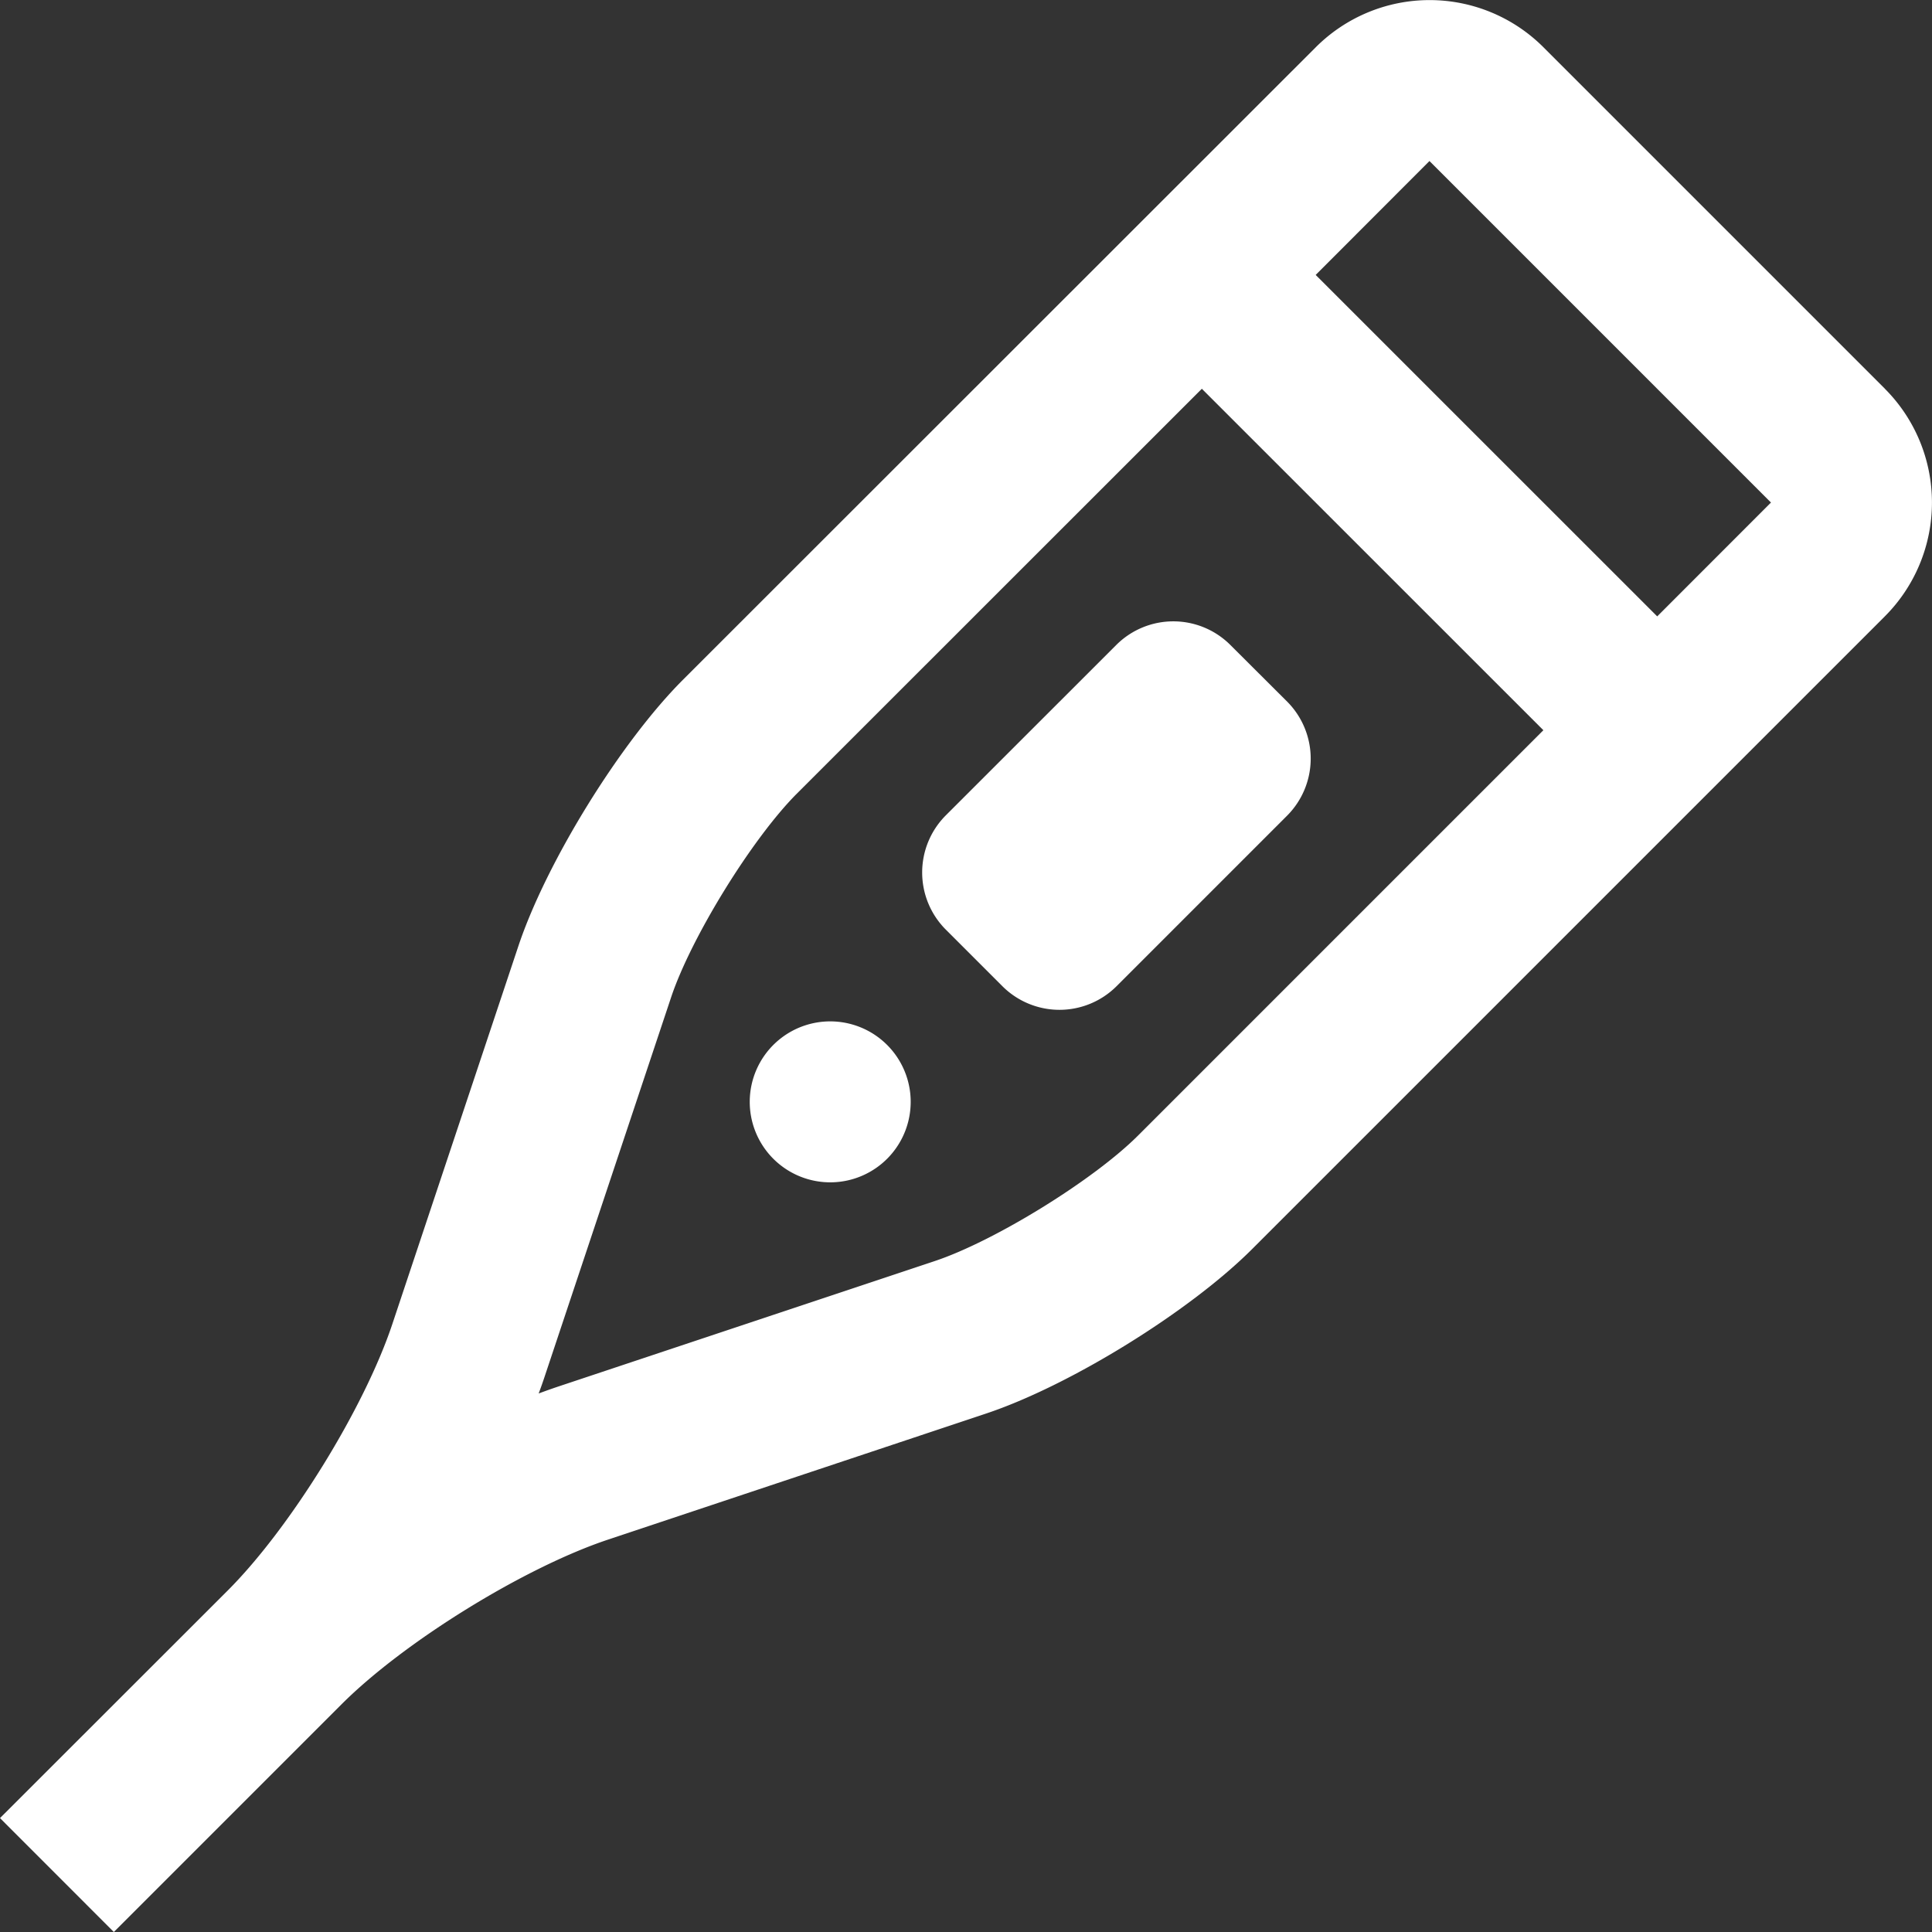
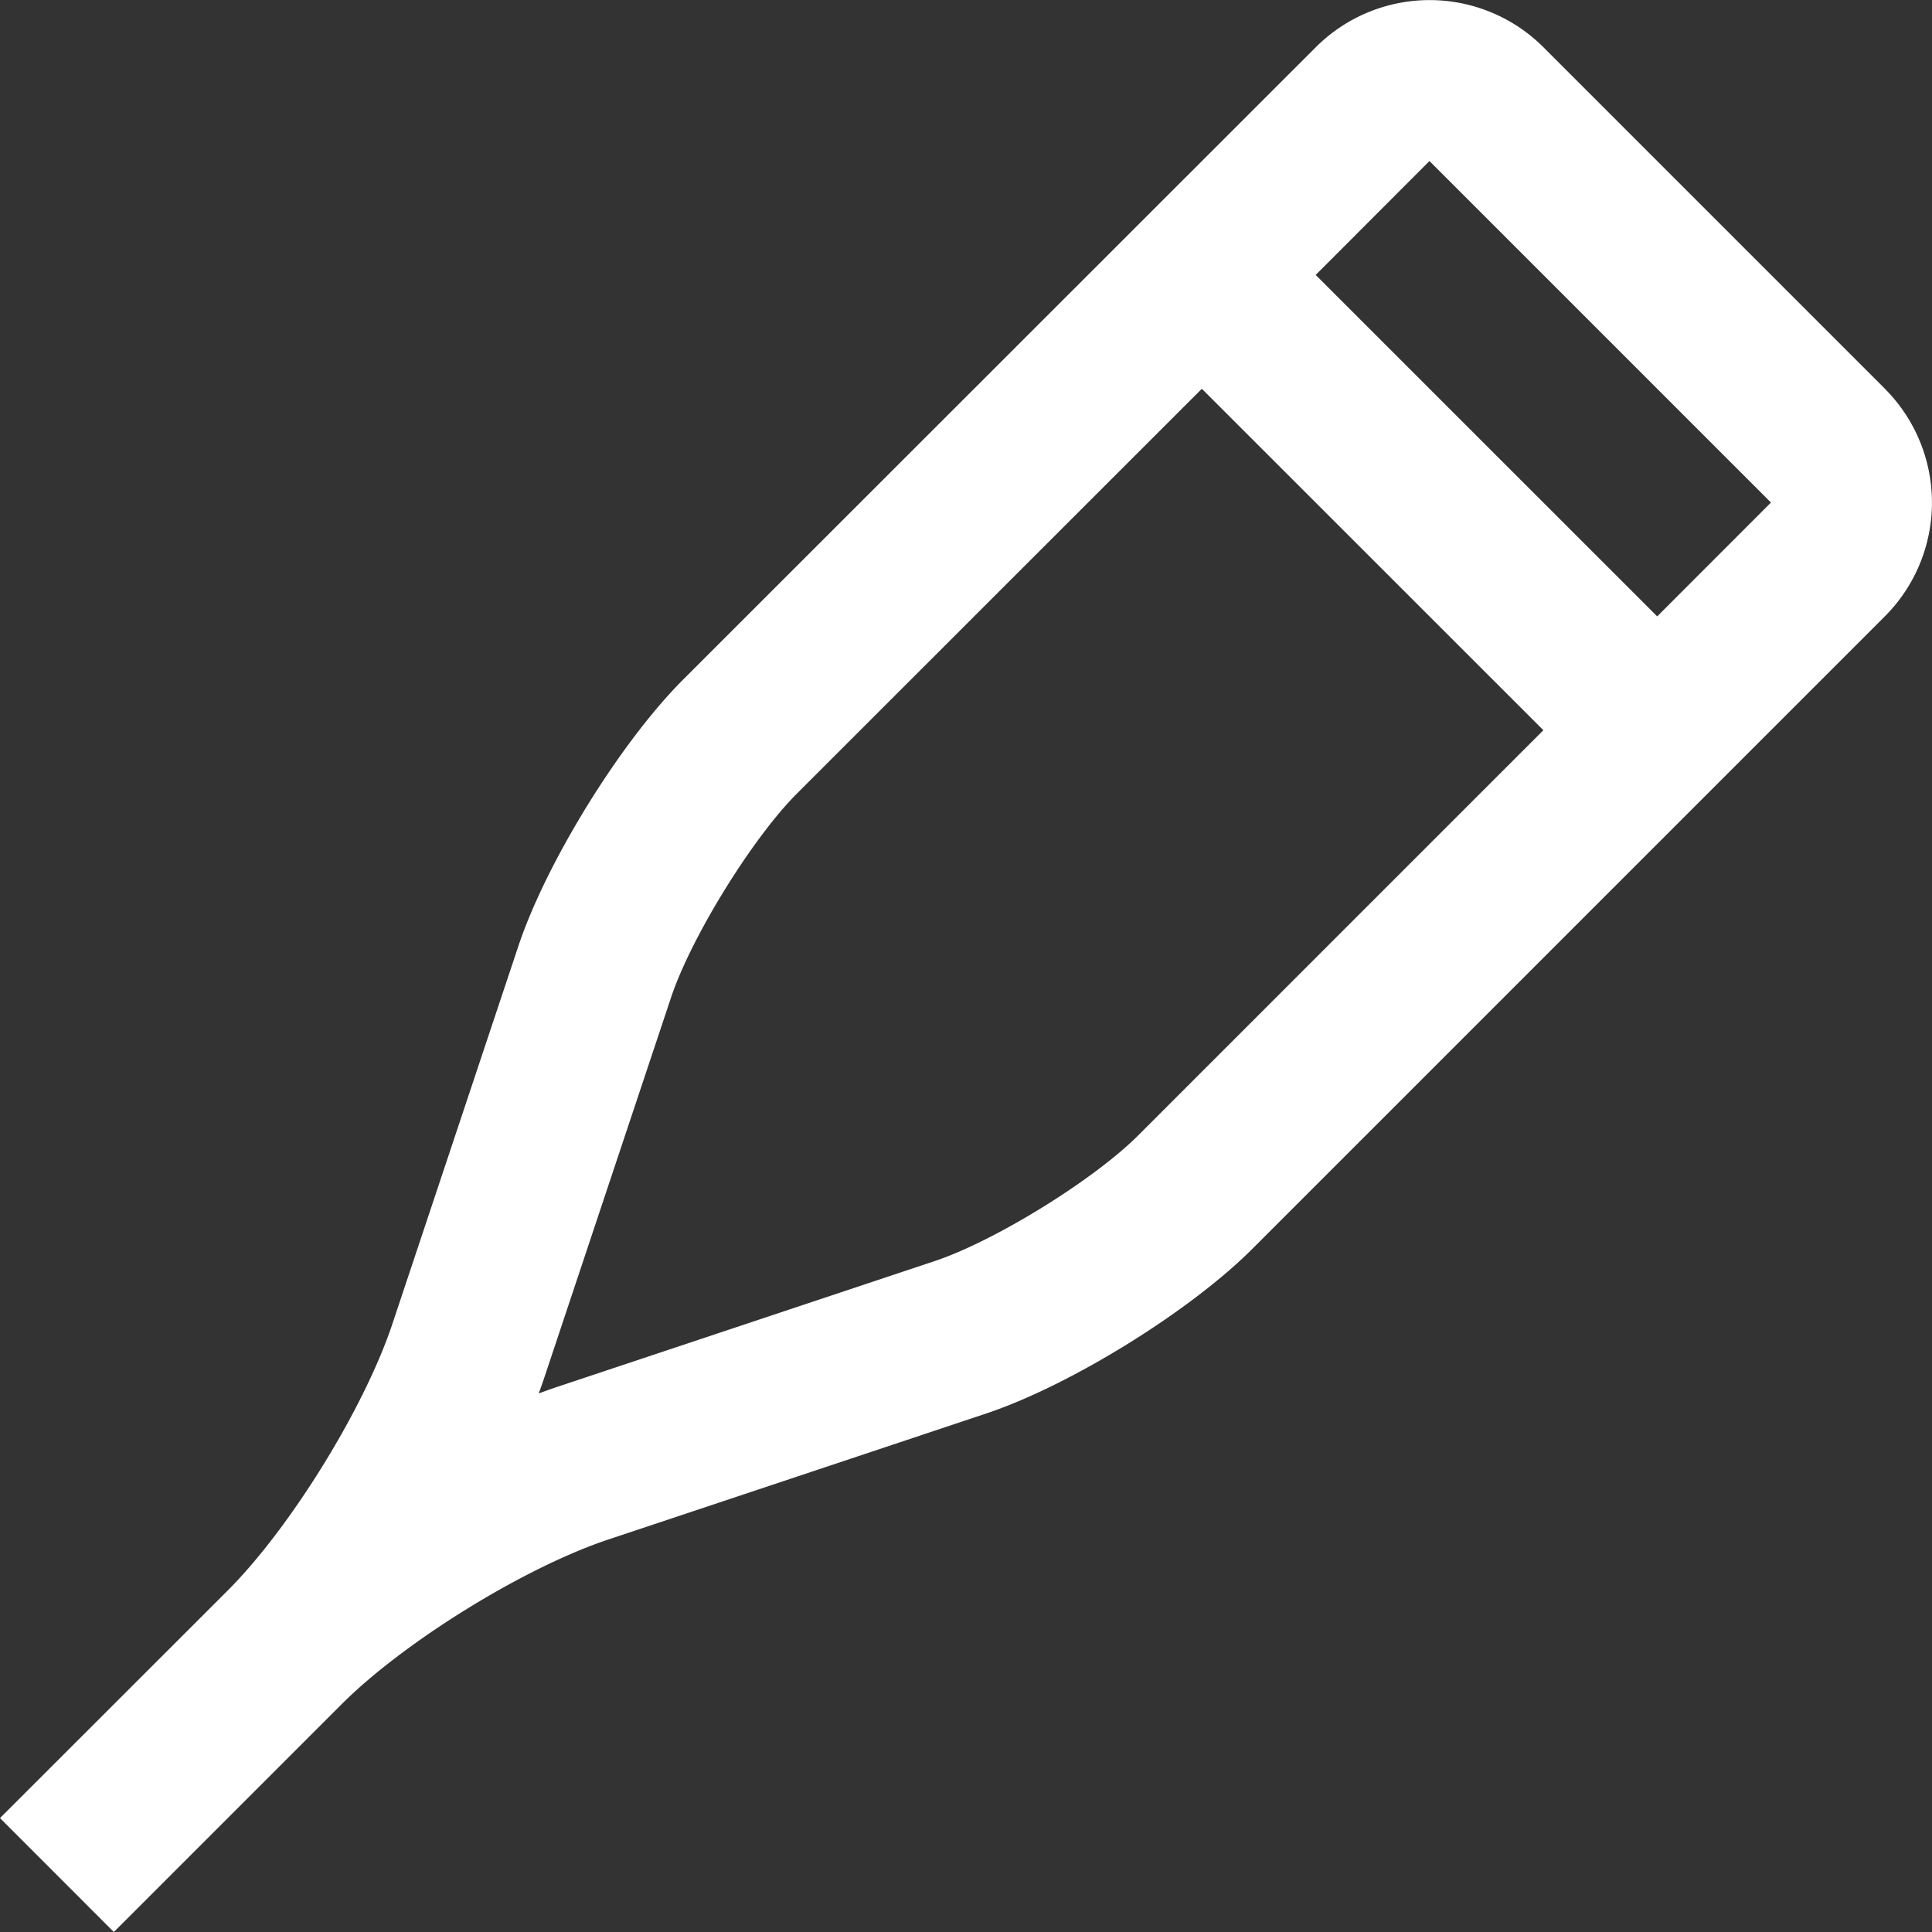
<svg xmlns="http://www.w3.org/2000/svg" width="26" height="26">
  <rect width="100%" height="100%" fill="#333333" stroke="none" />
  <g fill="#FFF">
    <path d="M25.365 5.23 20.77.635a2.166 2.166 0 0 0-3.063.001L9.192 9.147c-.842.842-1.84 2.456-2.217 3.588l-1.694 5.08c-.377 1.133-1.374 2.747-2.217 3.59L0 24.467 1.532 26l3.064-3.064c.842-.842 2.457-1.84 3.588-2.217l5.08-1.694c1.132-.376 2.746-1.375 3.588-2.217l8.513-8.513a2.167 2.167 0 0 0 0-3.064ZM15.32 15.277c-.6.602-1.934 1.425-2.741 1.694l-5.08 1.693a8.386 8.386 0 0 0-.25.089 6.14 6.14 0 0 0 .088-.25l1.694-5.08c.269-.808 1.092-2.141 1.693-2.743l5.45-5.448 4.596 4.595-5.45 5.45Zm6.982-6.982L17.706 3.7l1.531-1.533 4.596 4.596-1.531 1.532Z" />
-     <path d="M15.024 13.274a1.087 1.087 0 0 1-1.532 0l-.766-.766a1.088 1.088 0 0 1 0-1.533l2.298-2.297a1.086 1.086 0 0 1 1.532 0l.767.765a1.087 1.087 0 0 1 0 1.532l-2.299 2.299Zm-3.064 2.298a1.083 1.083 0 1 1-1.532-1.53 1.083 1.083 0 0 1 1.532 1.53Z" />
  </g>
</svg>